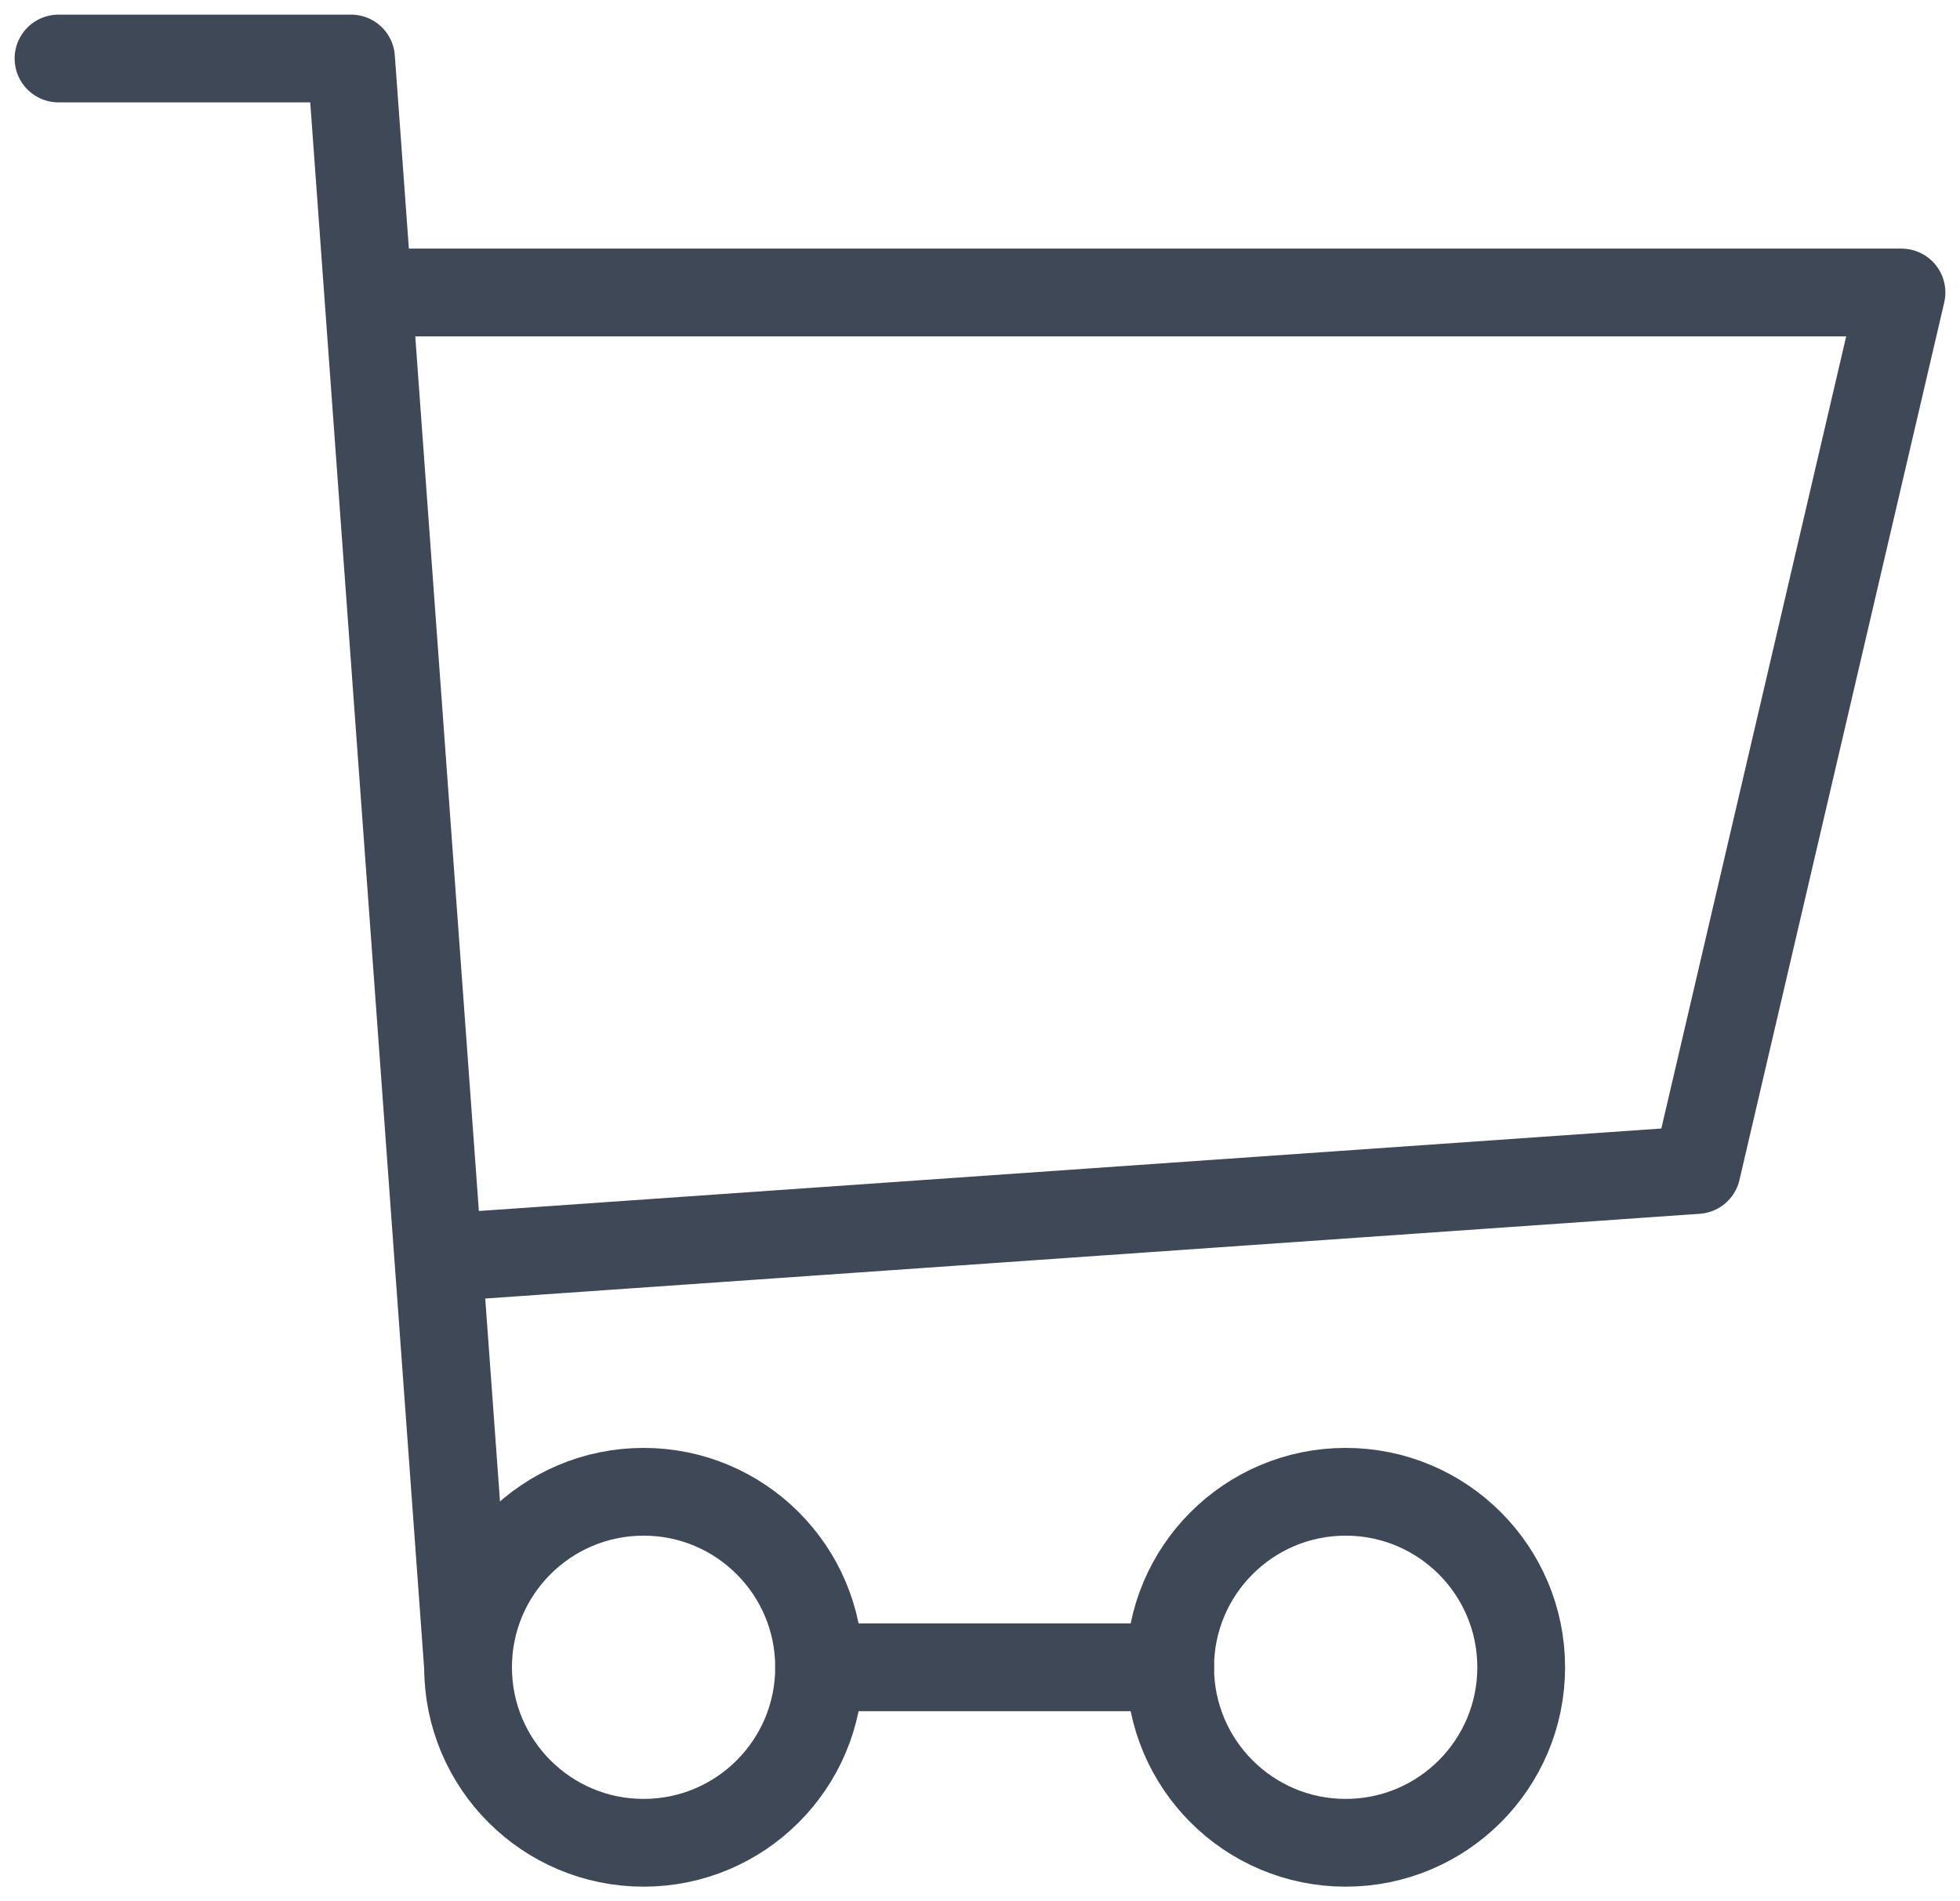
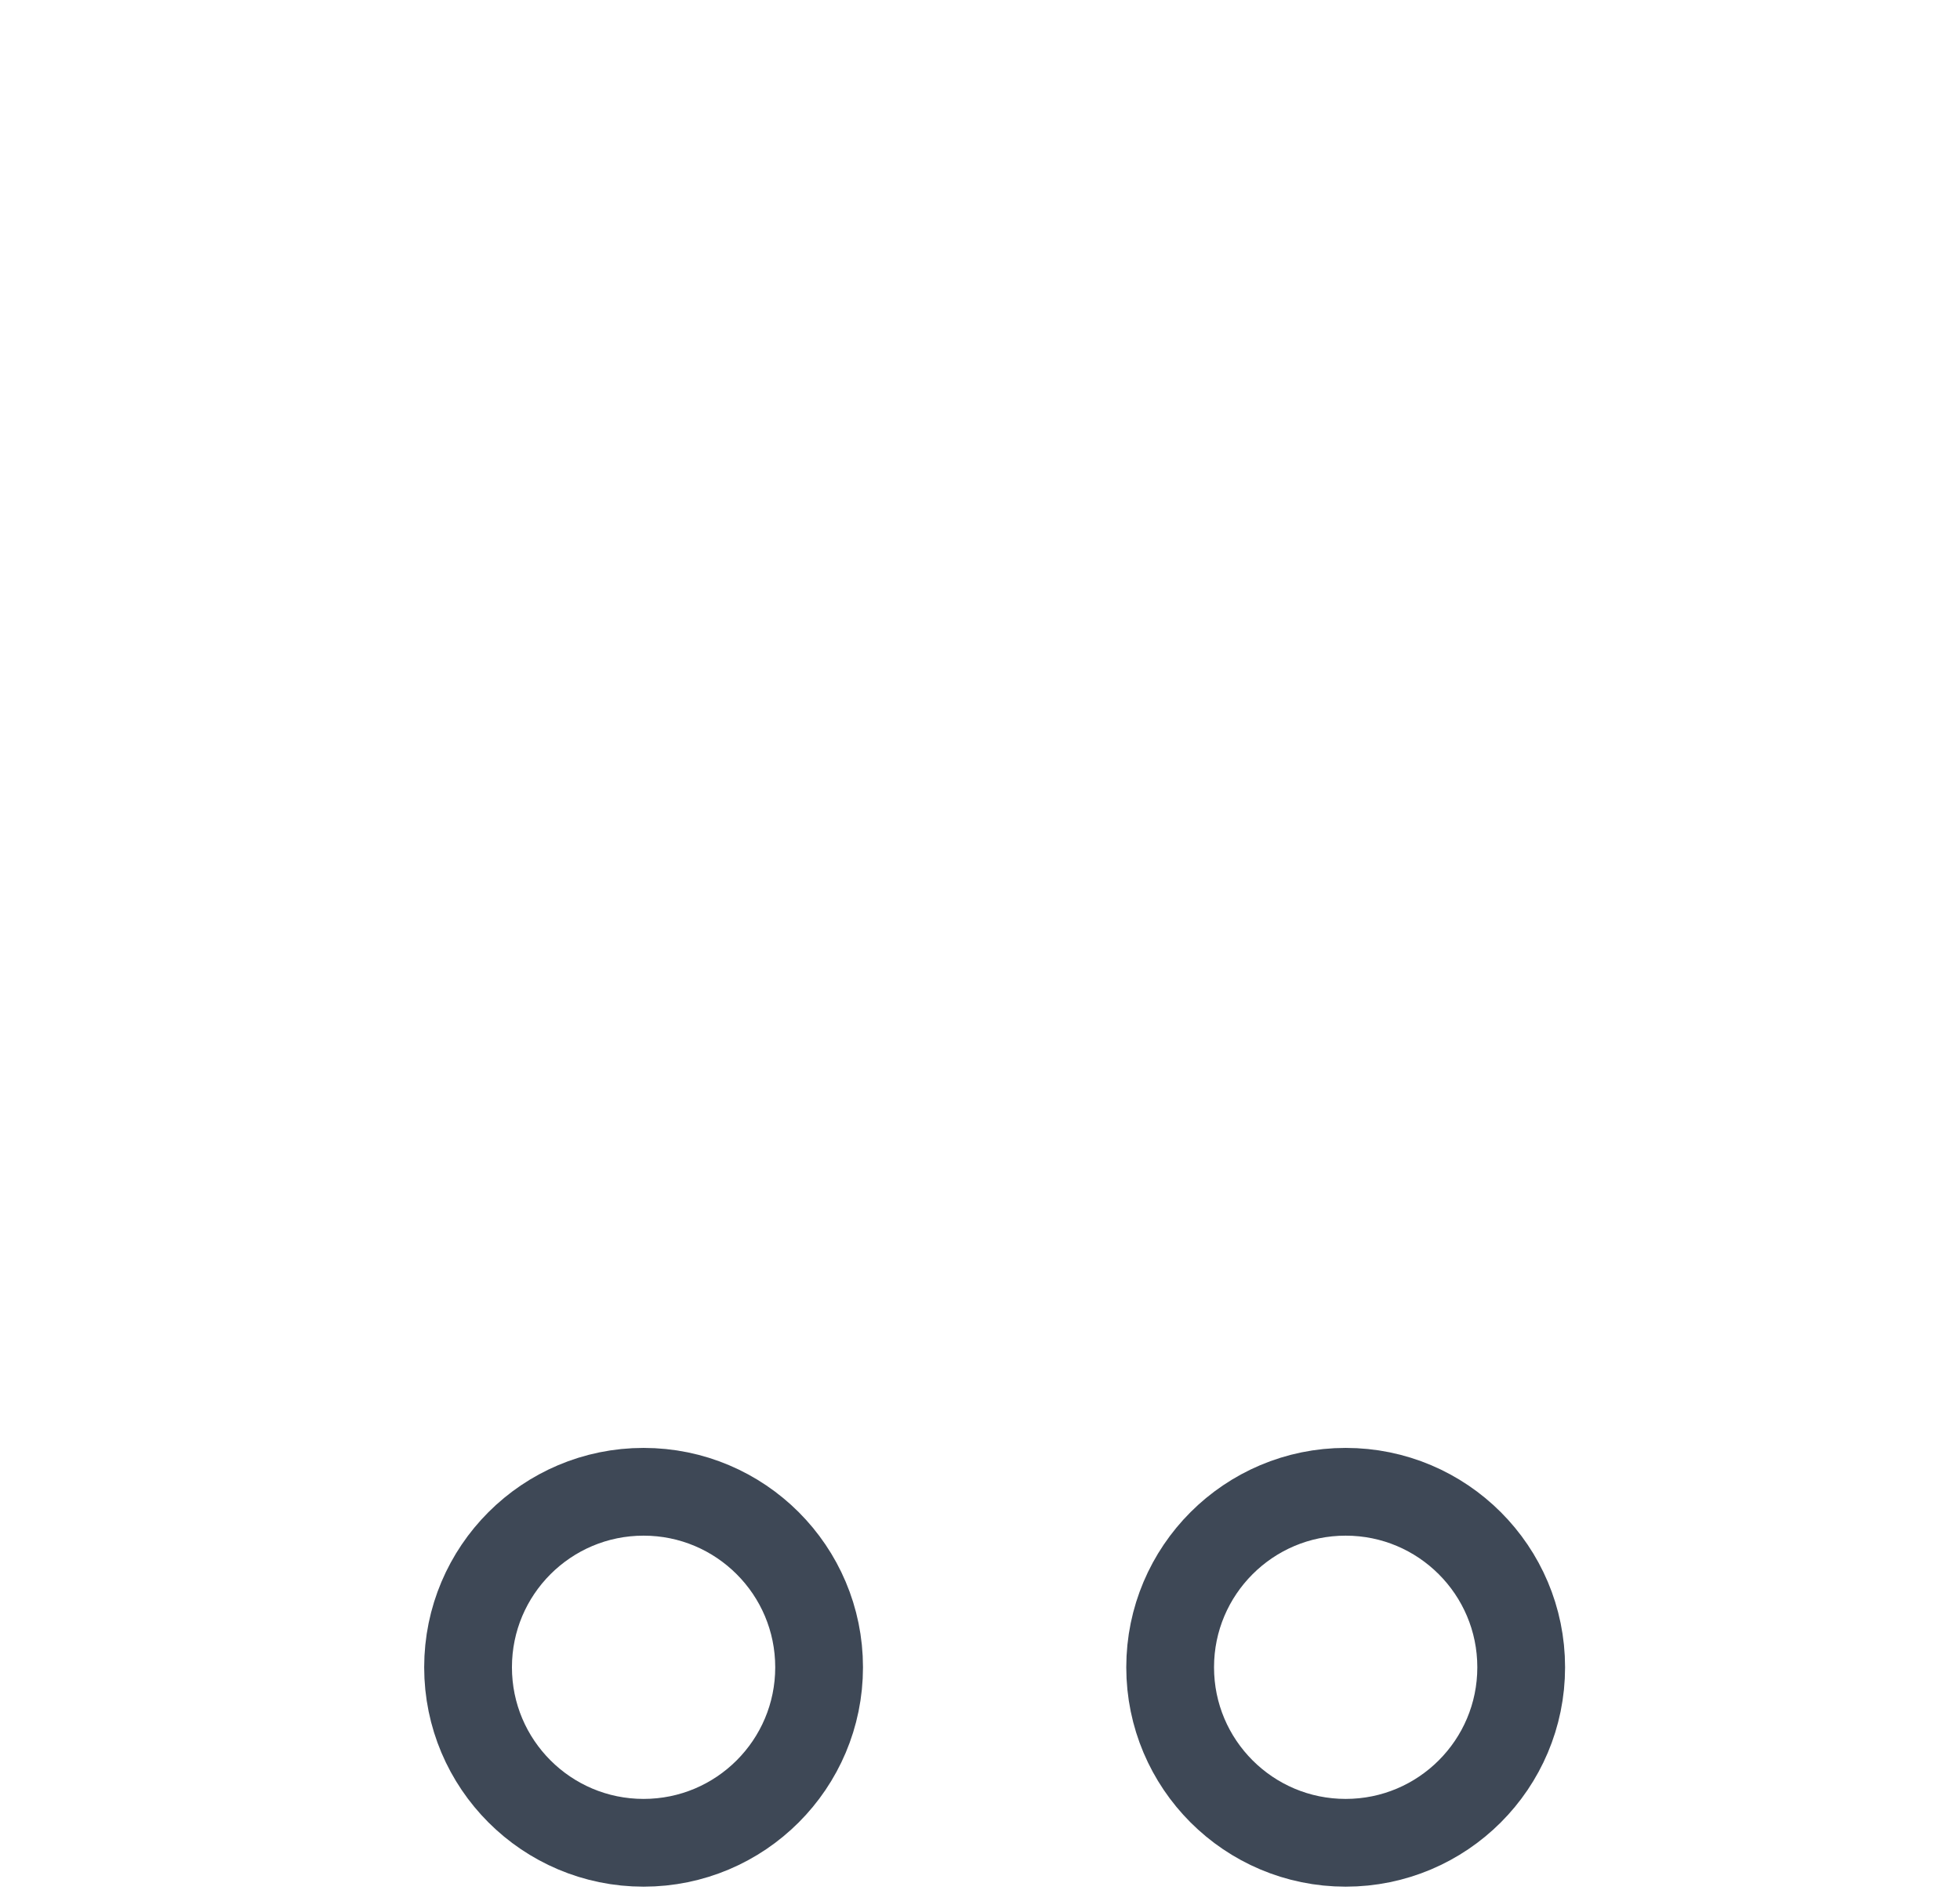
<svg xmlns="http://www.w3.org/2000/svg" width="67" height="65" viewBox="0 0 67 65">
  <g id="Distributors" stroke="none" stroke-width="1" fill="none" fill-rule="evenodd" stroke-linecap="round" stroke-linejoin="round">
    <g id="distributors" transform="translate(-478 -1185)" stroke="#3E4856" stroke-width="3">
      <g id="ecommerce_cart_content" transform="translate(480 1187)">
        <circle id="Oval" cx="20" cy="55" r="6" />
        <circle id="Oval" cx="44" cy="55" r="6" />
-         <path d="M26 55h12m-24 0L10 0H0m13 41l43-3 7-30H11" id="Shape" />
      </g>
    </g>
  </g>
</svg>